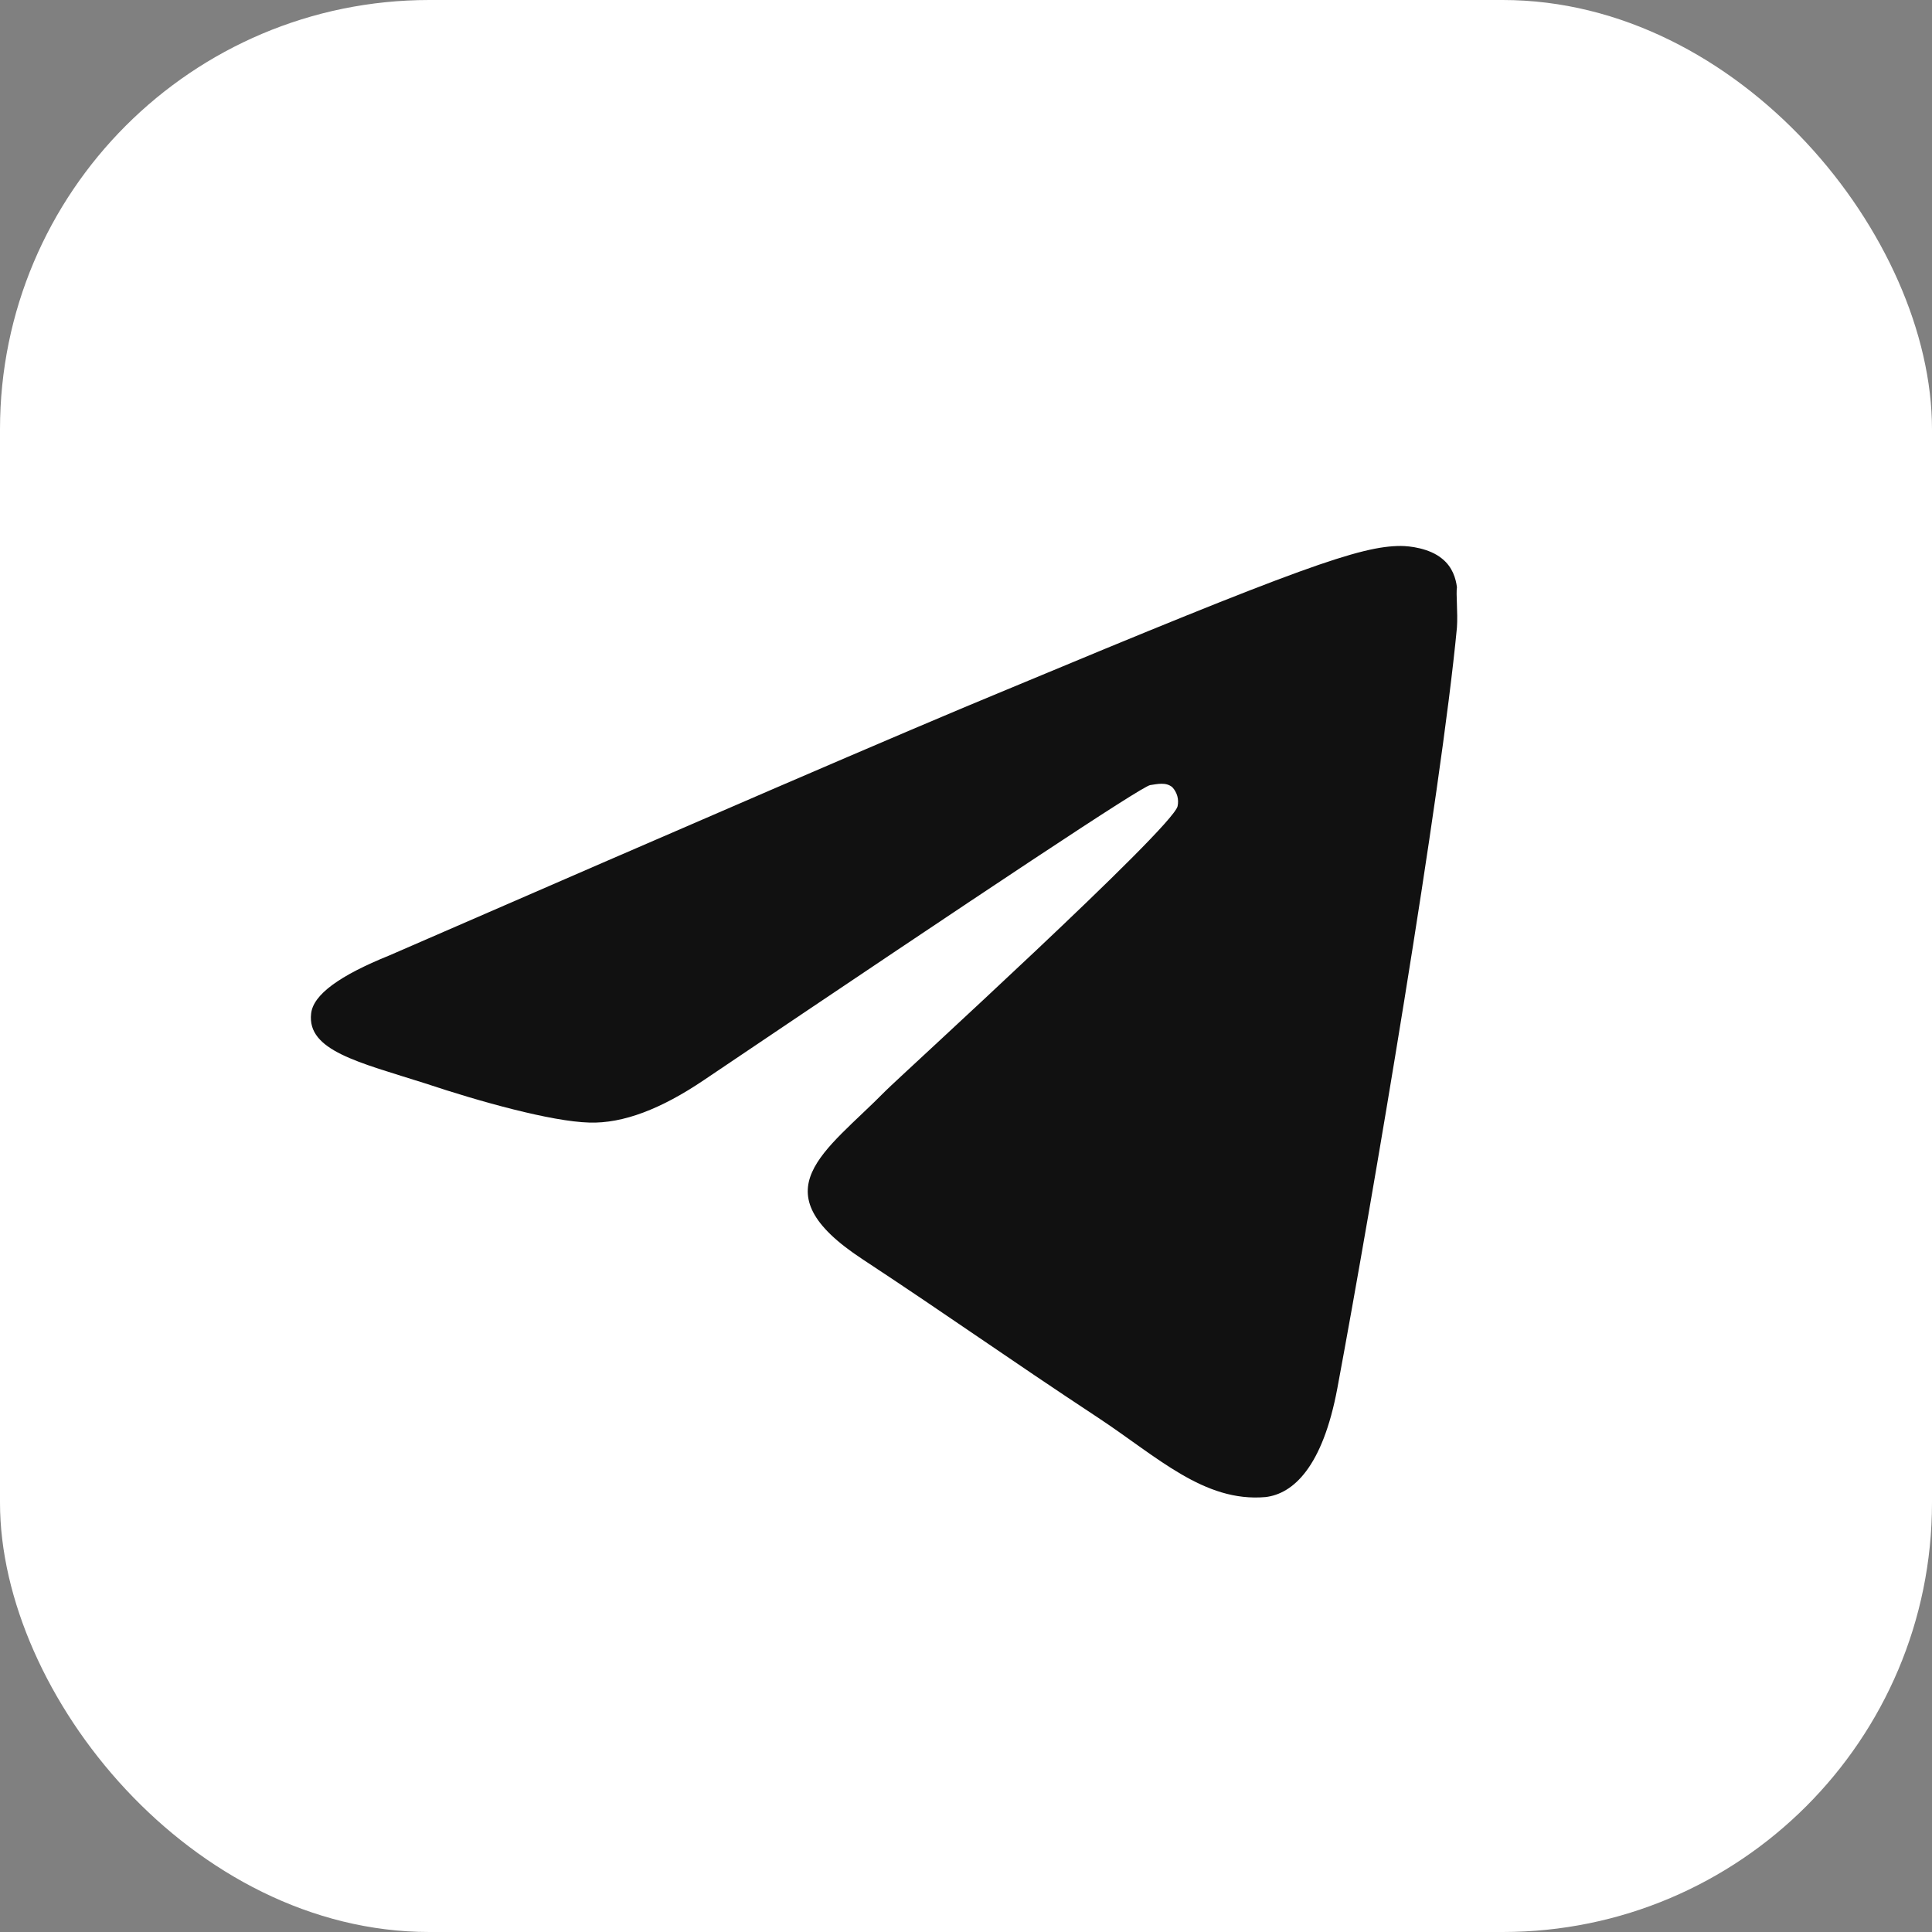
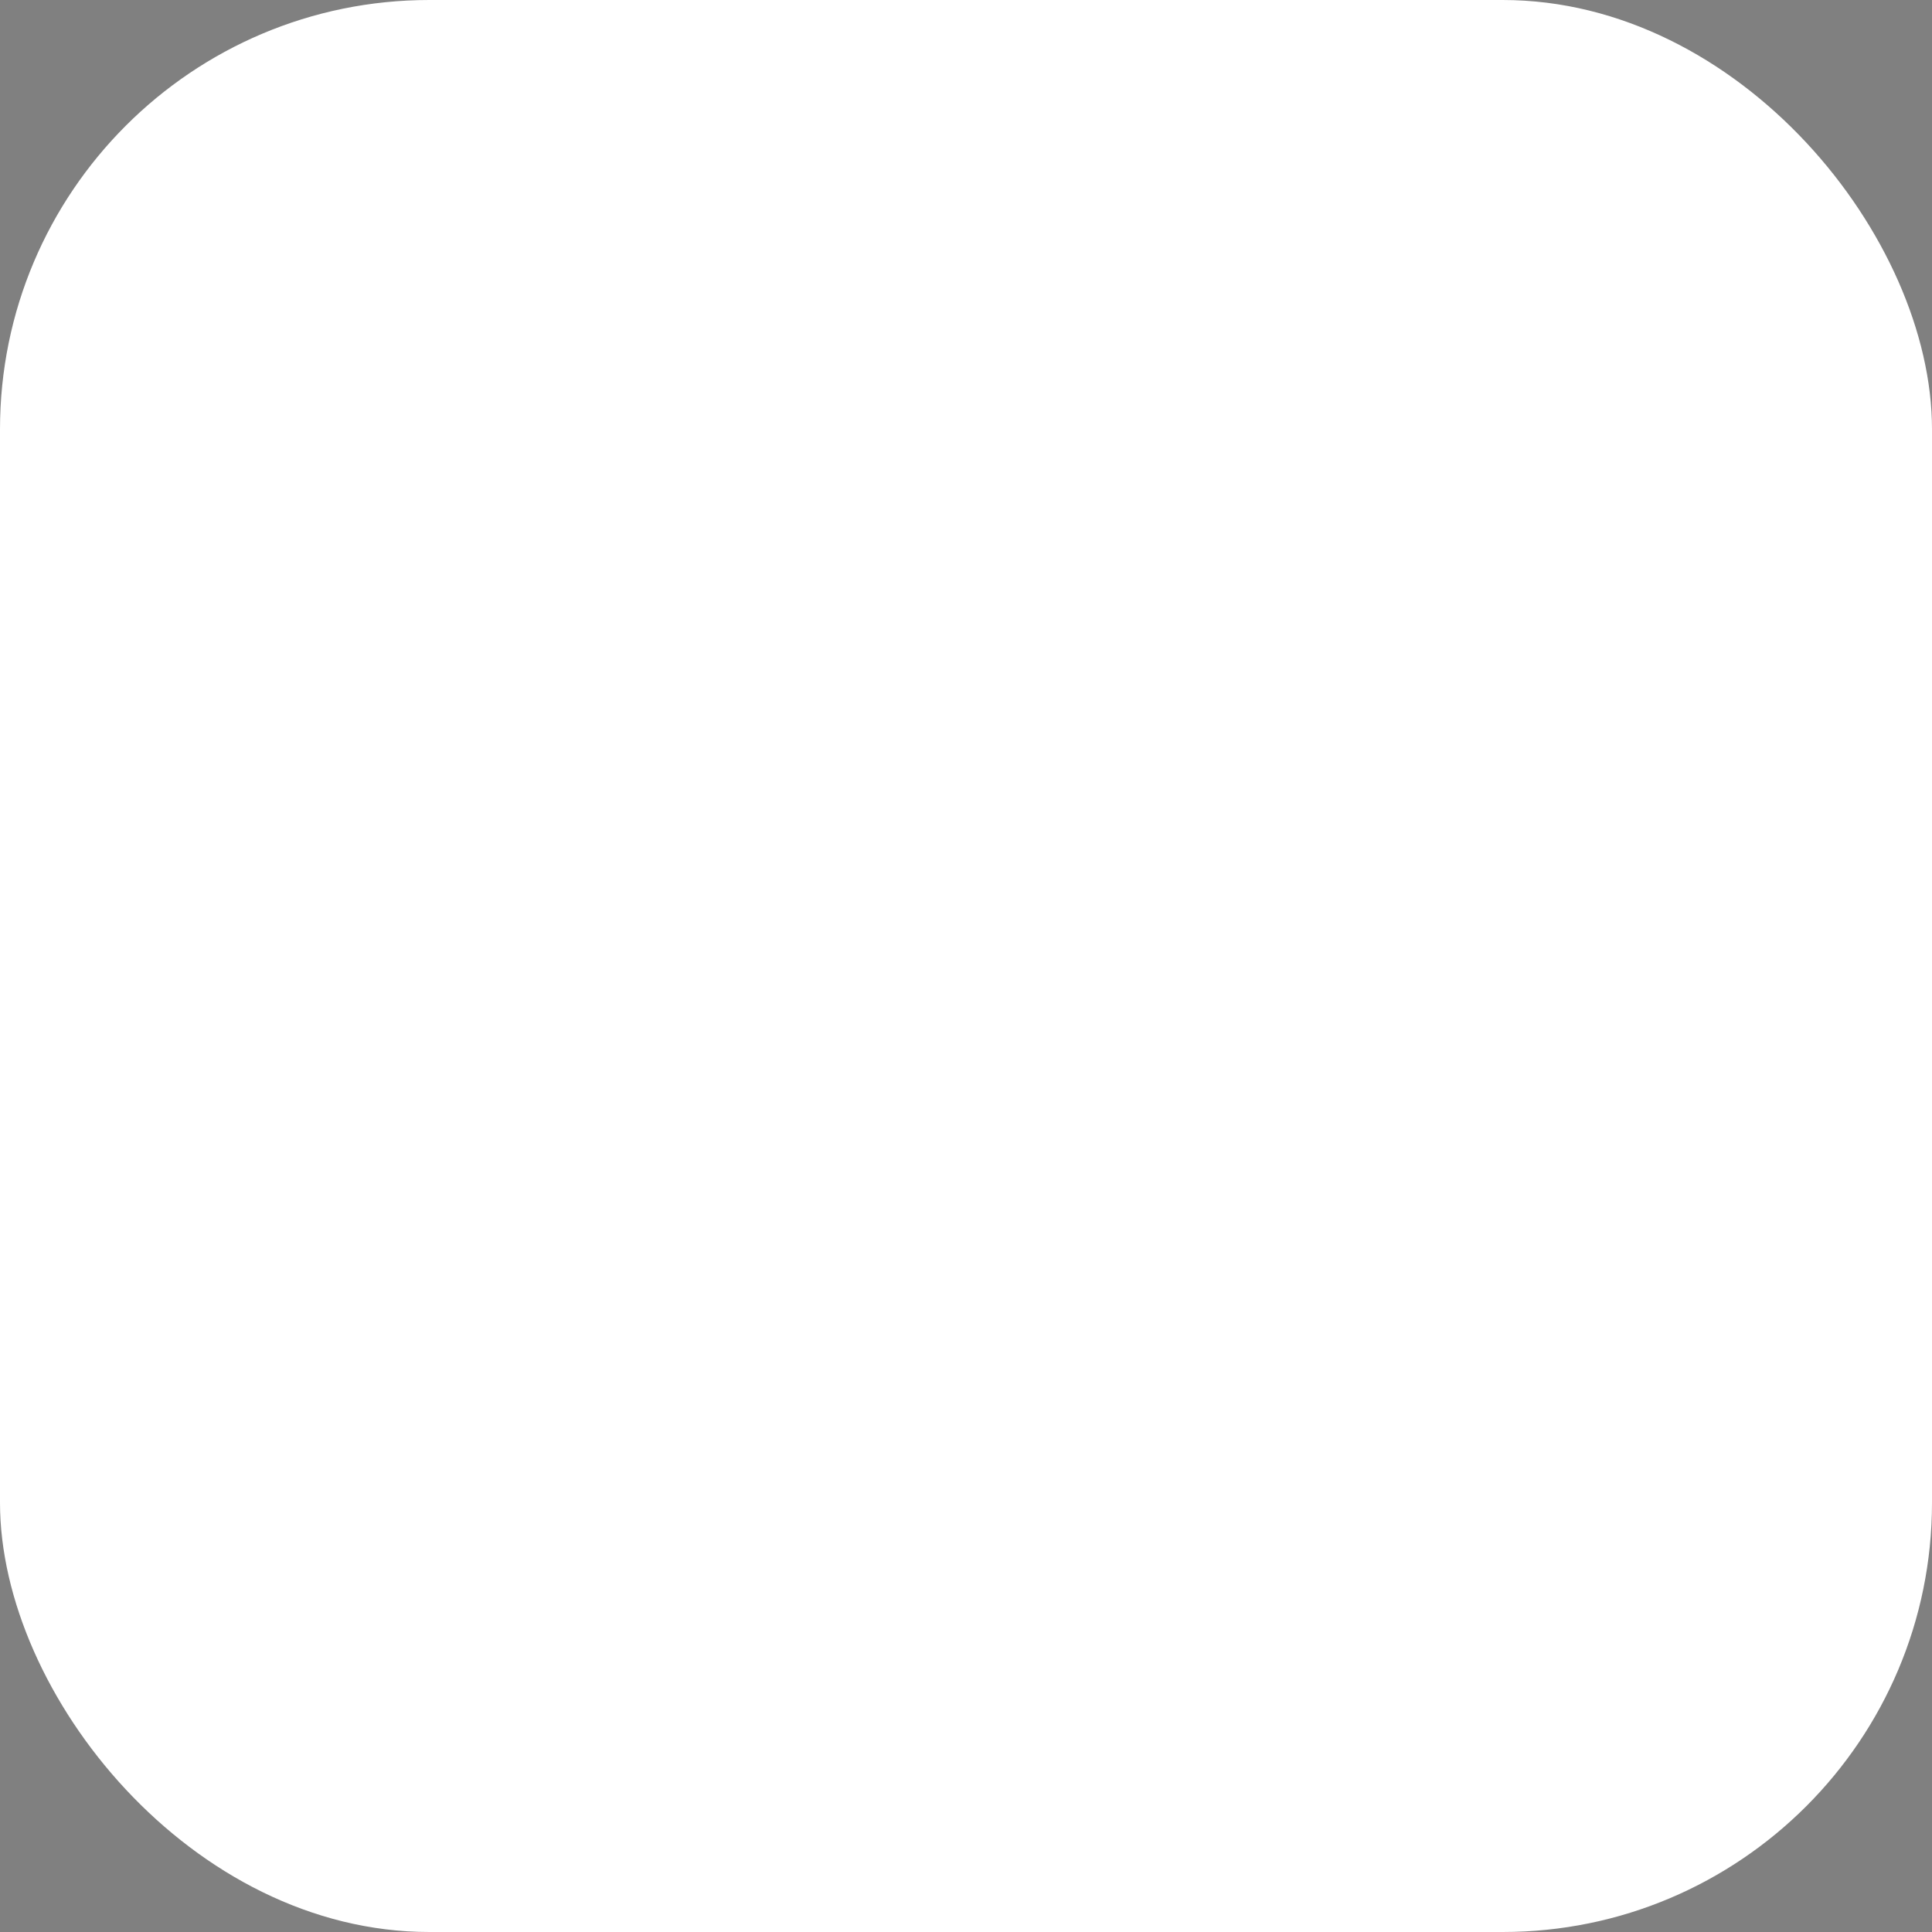
<svg xmlns="http://www.w3.org/2000/svg" width="27" height="27" viewBox="0 0 27 27" fill="none">
  <rect x="0" y="0" width="27" height="27" fill="#808080" stroke="none" />
  <rect width="27" height="27" rx="6" fill="white" />
-   <rect x="3" y="3" width="21" height="21" rx="10.5" fill="#111111" />
-   <path d="M13.5 2C5.338 2 1.5 6.338 1.5 14.5C1.5 22.662 5.338 25 13.5 25C21.662 25 25 21.662 25 13.5C25 5.338 21.662 2 13.5 2ZM20.361 8.769C20.139 11.105 19.178 16.782 18.69 19.399C18.483 20.508 18.069 20.878 17.684 20.922C16.827 20.996 16.176 20.361 15.348 19.814C14.047 18.956 13.308 18.424 12.051 17.596C10.587 16.635 11.534 16.102 12.376 15.245C12.598 15.023 16.383 11.578 16.457 11.267C16.467 11.22 16.466 11.171 16.453 11.125C16.44 11.079 16.416 11.036 16.383 11.001C16.294 10.927 16.176 10.957 16.073 10.972C15.94 11.001 13.87 12.376 9.833 15.097C9.242 15.496 8.709 15.703 8.236 15.688C7.704 15.674 6.699 15.393 5.944 15.141C5.013 14.845 4.288 14.683 4.348 14.165C4.377 13.899 4.747 13.633 5.442 13.352C9.759 11.474 12.628 10.232 14.062 9.641C18.172 7.926 19.015 7.63 19.577 7.63C19.695 7.63 19.976 7.66 20.154 7.808C20.301 7.926 20.346 8.088 20.361 8.207C20.346 8.295 20.375 8.562 20.361 8.769Z" fill="white" />
</svg>